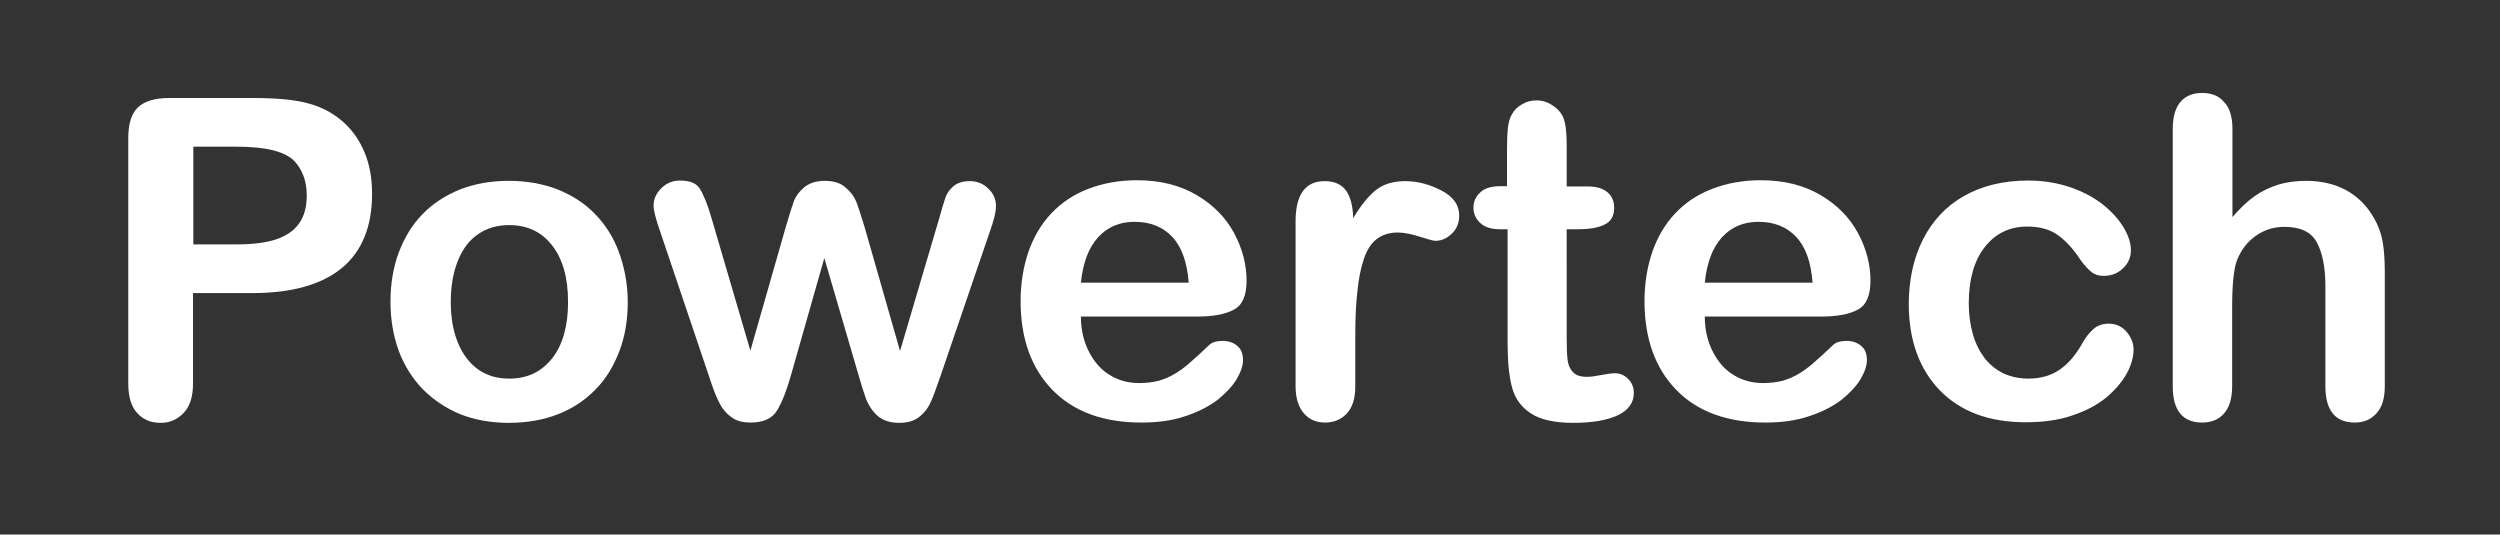
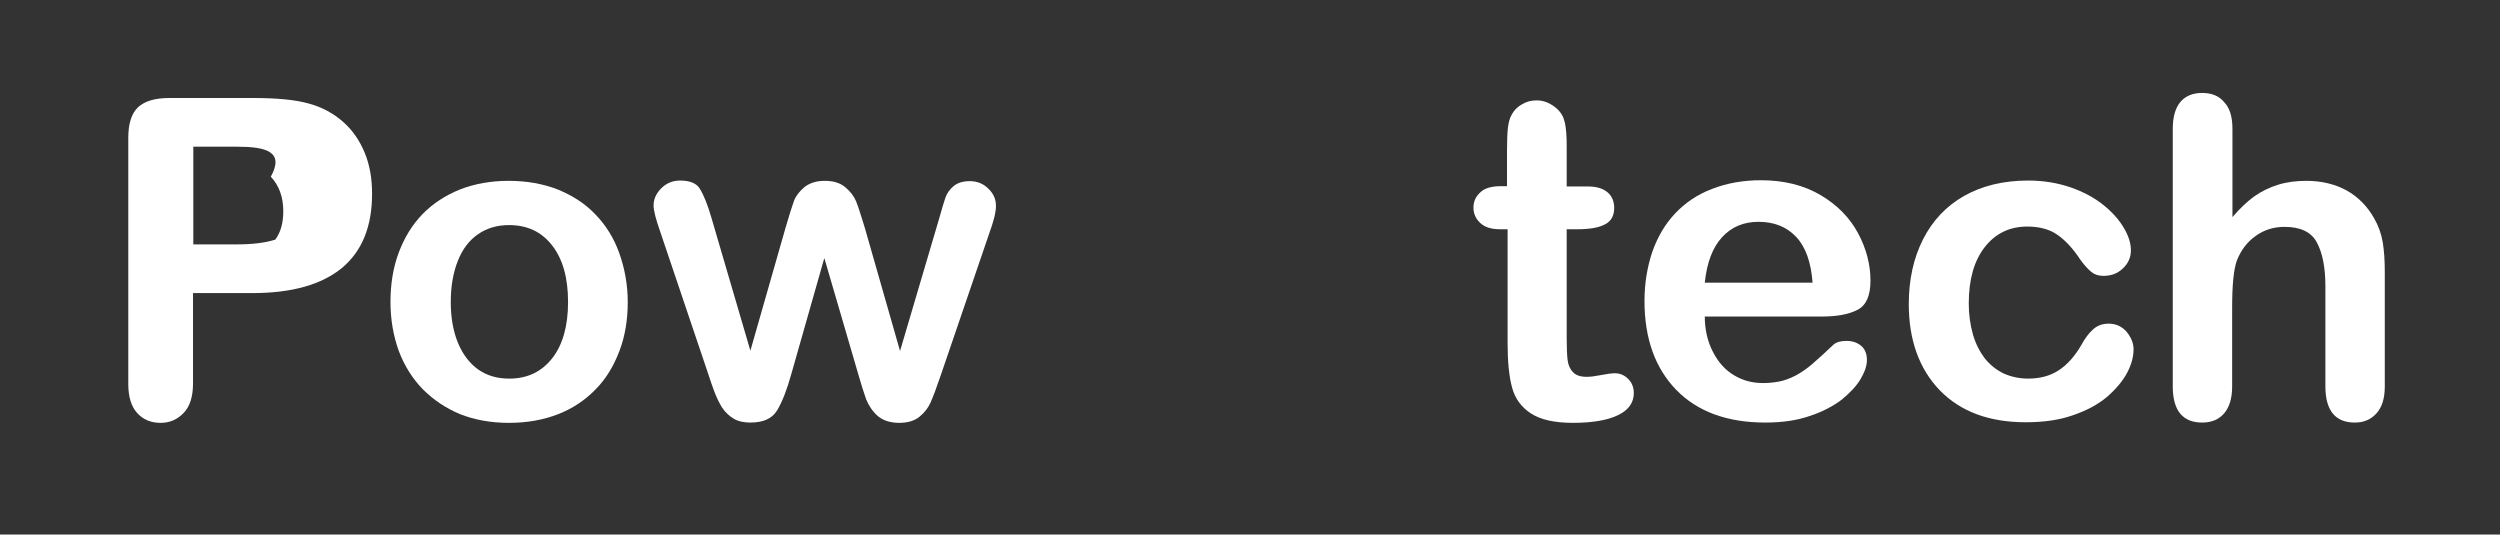
<svg xmlns="http://www.w3.org/2000/svg" version="1.1" id="Layer_1" x="0px" y="0px" viewBox="0 0 841.9 180" style="enable-background:new 0 0 841.9 180;" xml:space="preserve">
  <rect x="0" y="0" width="841.9" height="180" fill="#333333" stroke="none" />
  <style type="text/css">
	.st0{fill:#FFFFFF;}
</style>
  <g>
-     <path class="st0" d="M85,98.7h-20v30.4c0,4.4-1,7.7-3.1,9.9c-2.1,2.2-4.6,3.4-7.8,3.4c-3.3,0-5.9-1.1-7.9-3.3c-2-2.2-3-5.5-3-9.8   V46.4c0-4.8,1.1-8.2,3.3-10.3C48.8,34,52.3,33,57.1,33H85c8.3,0,14.6,0.6,19.1,1.9c4.4,1.2,8.2,3.3,11.4,6.1   c3.2,2.8,5.6,6.3,7.3,10.4c1.7,4.1,2.5,8.7,2.5,13.9c0,11-3.4,19.3-10.1,24.9C108.4,95.8,98.4,98.7,85,98.7z M79.8,49.4H65.1v32.9   h14.7c5.1,0,9.4-0.5,12.9-1.6c3.4-1.1,6.1-2.8,7.9-5.3c1.8-2.4,2.7-5.6,2.7-9.6c0-4.7-1.4-8.6-4.2-11.6   C95.9,51,89.5,49.4,79.8,49.4z" />
+     <path class="st0" d="M85,98.7h-20v30.4c0,4.4-1,7.7-3.1,9.9c-2.1,2.2-4.6,3.4-7.8,3.4c-3.3,0-5.9-1.1-7.9-3.3c-2-2.2-3-5.5-3-9.8   V46.4c0-4.8,1.1-8.2,3.3-10.3C48.8,34,52.3,33,57.1,33H85c8.3,0,14.6,0.6,19.1,1.9c4.4,1.2,8.2,3.3,11.4,6.1   c3.2,2.8,5.6,6.3,7.3,10.4c1.7,4.1,2.5,8.7,2.5,13.9c0,11-3.4,19.3-10.1,24.9C108.4,95.8,98.4,98.7,85,98.7z M79.8,49.4H65.1v32.9   h14.7c5.1,0,9.4-0.5,12.9-1.6c1.8-2.4,2.7-5.6,2.7-9.6c0-4.7-1.4-8.6-4.2-11.6   C95.9,51,89.5,49.4,79.8,49.4z" />
    <path class="st0" d="M211.4,101.7c0,6-0.9,11.5-2.8,16.5c-1.9,5-4.5,9.4-8.1,13c-3.5,3.6-7.7,6.4-12.6,8.3   c-4.9,1.9-10.4,2.9-16.5,2.9c-6.1,0-11.5-1-16.4-2.9c-4.8-2-9-4.8-12.6-8.4c-3.5-3.6-6.2-7.9-8.1-12.9c-1.8-5-2.8-10.5-2.8-16.5   c0-6.1,0.9-11.6,2.8-16.7c1.9-5,4.5-9.3,8-12.9c3.5-3.6,7.7-6.3,12.6-8.3c4.9-1.9,10.4-2.9,16.4-2.9c6.1,0,11.6,1,16.5,2.9   c4.9,2,9.2,4.7,12.7,8.4c3.5,3.6,6.2,7.9,8,12.9S211.4,95.7,211.4,101.7z M191.3,101.7c0-8.2-1.8-14.5-5.4-19.1s-8.4-6.8-14.5-6.8   c-3.9,0-7.4,1-10.3,3c-3,2-5.3,5-6.9,9c-1.6,4-2.4,8.6-2.4,13.9c0,5.2,0.8,9.8,2.4,13.7c1.6,3.9,3.9,6.9,6.8,9   c3,2.1,6.4,3.1,10.5,3.1c6.1,0,10.9-2.3,14.5-6.9C189.5,116.1,191.3,109.8,191.3,101.7z" />
    <path class="st0" d="M239.6,73.4l13.1,44.7l11.9-41.6c1.3-4.4,2.2-7.3,2.8-8.9c0.6-1.6,1.8-3.1,3.4-4.5c1.7-1.4,4-2.2,6.9-2.2   c3,0,5.3,0.7,7,2.2c1.7,1.4,2.9,3,3.6,4.7c0.7,1.7,1.6,4.6,2.9,8.8l11.9,41.6l13.2-44.7c0.9-3.2,1.6-5.6,2.1-7   c0.5-1.4,1.4-2.7,2.7-3.8c1.3-1.1,3.1-1.7,5.5-1.7c2.4,0,4.5,0.8,6.2,2.5c1.8,1.7,2.6,3.6,2.6,5.9c0,2.1-0.8,5.2-2.3,9.3l-16.4,48   c-1.4,4.1-2.5,7-3.3,8.8c-0.8,1.8-2,3.4-3.7,4.8c-1.7,1.4-4,2.1-6.9,2.1c-3,0-5.4-0.8-7.2-2.3c-1.7-1.5-3-3.4-3.9-5.6   c-0.8-2.2-1.7-5.1-2.7-8.6l-11.4-39l-11.1,39c-1.5,5.4-3.1,9.5-4.8,12.3c-1.7,2.8-4.7,4.1-9,4.1c-2.2,0-4.1-0.4-5.6-1.3   c-1.5-0.9-2.8-2.1-3.9-3.7c-1-1.6-1.9-3.5-2.7-5.6c-0.8-2.2-1.4-3.9-1.8-5.2l-16.2-48c-1.6-4.5-2.4-7.6-2.4-9.3   c0-2.2,0.9-4.1,2.6-5.8c1.7-1.7,3.8-2.6,6.3-2.6c3.3,0,5.6,0.9,6.7,2.8C237,65.7,238.3,68.9,239.6,73.4z" />
-     <path class="st0" d="M403.2,106.6H364c0,4.5,1,8.6,2.8,12c1.8,3.5,4.2,6.1,7.1,7.8c3,1.8,6.2,2.6,9.8,2.6c2.4,0,4.6-0.3,6.6-0.8   c2-0.6,3.9-1.4,5.8-2.6c1.9-1.2,3.6-2.5,5.1-3.9c1.6-1.4,3.6-3.2,6.1-5.6c1-0.9,2.5-1.3,4.4-1.3c2.1,0,3.7,0.6,5,1.7   c1.3,1.1,1.9,2.7,1.9,4.8c0,1.8-0.7,3.9-2.1,6.3c-1.4,2.4-3.6,4.7-6.4,7c-2.9,2.2-6.5,4.1-10.8,5.5c-4.3,1.5-9.3,2.2-14.9,2.2   c-12.9,0-22.9-3.7-30-11c-7.1-7.3-10.7-17.3-10.7-29.9c0-5.9,0.9-11.4,2.6-16.5c1.8-5.1,4.3-9.4,7.7-13c3.4-3.6,7.5-6.4,12.5-8.3   c4.9-1.9,10.4-2.9,16.4-2.9c7.8,0,14.5,1.7,20.1,5c5.6,3.3,9.8,7.6,12.6,12.8c2.8,5.2,4.2,10.6,4.2,16c0,5-1.4,8.3-4.3,9.8   C412.5,105.9,408.4,106.6,403.2,106.6z M364,95.2h36.3c-0.5-6.8-2.3-12-5.5-15.4c-3.2-3.4-7.4-5.1-12.7-5.1c-5,0-9.1,1.7-12.3,5.2   C366.6,83.4,364.7,88.5,364,95.2z" />
-     <path class="st0" d="M456.4,113.5v16.7c0,4.1-1,7.1-2.9,9.1c-1.9,2-4.3,3-7.3,3c-2.9,0-5.3-1-7.1-3.1s-2.8-5.1-2.8-9.1V74.5   c0-9,3.3-13.5,9.8-13.5c3.3,0,5.7,1.1,7.2,3.2c1.5,2.1,2.3,5.2,2.4,9.3c2.4-4.1,4.9-7.2,7.4-9.3c2.5-2.1,5.9-3.2,10.1-3.2   s8.3,1.1,12.3,3.2c4,2.1,5.9,4.9,5.9,8.4c0,2.4-0.8,4.5-2.5,6.1c-1.7,1.6-3.5,2.4-5.5,2.4c-0.7,0-2.5-0.5-5.3-1.4   c-2.8-0.9-5.3-1.4-7.4-1.4c-2.9,0-5.3,0.8-7.2,2.3c-1.9,1.5-3.3,3.8-4.3,6.9c-1,3-1.7,6.6-2.1,10.8   C456.6,102.4,456.4,107.5,456.4,113.5z" />
    <path class="st0" d="M505.3,62.7h2.2v-12c0-3.2,0.1-5.8,0.3-7.6c0.2-1.8,0.6-3.4,1.4-4.7c0.8-1.4,1.9-2.5,3.4-3.3   c1.5-0.9,3.1-1.3,4.9-1.3c2.5,0,4.8,1,6.9,2.9c1.4,1.3,2.2,2.8,2.6,4.7c0.4,1.8,0.6,4.4,0.6,7.8v13.6h7.3c2.8,0,5,0.7,6.5,2   c1.5,1.3,2.2,3.1,2.2,5.2c0,2.7-1.1,4.6-3.2,5.6c-2.1,1.1-5.2,1.6-9.1,1.6h-3.7V114c0,3.1,0.1,5.5,0.3,7.2c0.2,1.7,0.8,3.1,1.8,4.1   c1,1.1,2.5,1.6,4.7,1.6c1.2,0,2.8-0.2,4.8-0.6c2-0.4,3.6-0.6,4.7-0.6c1.6,0,3.1,0.6,4.4,1.9c1.3,1.3,1.9,2.9,1.9,4.8   c0,3.2-1.8,5.7-5.3,7.4c-3.5,1.7-8.6,2.6-15.2,2.6c-6.3,0-11-1.1-14.2-3.2c-3.2-2.1-5.3-5-6.3-8.7c-1-3.7-1.5-8.7-1.5-14.9V77.2   h-2.6c-2.9,0-5.1-0.7-6.6-2.1c-1.5-1.4-2.3-3.1-2.3-5.2c0-2.1,0.8-3.8,2.4-5.2C499.9,63.4,502.3,62.7,505.3,62.7z" />
    <path class="st0" d="M613.3,106.6h-39.2c0,4.5,1,8.6,2.8,12c1.8,3.5,4.2,6.1,7.1,7.8c3,1.8,6.2,2.6,9.8,2.6c2.4,0,4.6-0.3,6.6-0.8   c2-0.6,3.9-1.4,5.8-2.6c1.9-1.2,3.6-2.5,5.1-3.9c1.6-1.4,3.6-3.2,6.1-5.6c1-0.9,2.5-1.3,4.4-1.3c2.1,0,3.7,0.6,5,1.7   s1.9,2.7,1.9,4.8c0,1.8-0.7,3.9-2.1,6.3c-1.4,2.4-3.6,4.7-6.4,7c-2.9,2.2-6.5,4.1-10.8,5.5c-4.3,1.5-9.3,2.2-14.9,2.2   c-12.9,0-22.9-3.7-30-11c-7.1-7.3-10.7-17.3-10.7-29.9c0-5.9,0.9-11.4,2.6-16.5c1.8-5.1,4.3-9.4,7.7-13c3.4-3.6,7.5-6.4,12.5-8.3   c4.9-1.9,10.4-2.9,16.4-2.9c7.8,0,14.5,1.7,20.1,5c5.6,3.3,9.8,7.6,12.6,12.8c2.8,5.2,4.2,10.6,4.2,16c0,5-1.4,8.3-4.3,9.8   C622.6,105.9,618.5,106.6,613.3,106.6z M574.1,95.2h36.3c-0.5-6.8-2.3-12-5.5-15.4c-3.2-3.4-7.4-5.1-12.7-5.1   c-5,0-9.1,1.7-12.3,5.2C576.7,83.4,574.8,88.5,574.1,95.2z" />
    <path class="st0" d="M718.5,117.6c0,2.5-0.7,5.2-2.2,8c-1.5,2.8-3.8,5.5-6.8,8.1c-3.1,2.6-6.9,4.6-11.6,6.2   c-4.6,1.6-9.9,2.3-15.7,2.3c-12.4,0-22-3.6-29-10.8c-6.9-7.2-10.4-16.9-10.4-29c0-8.2,1.6-15.5,4.8-21.8   c3.2-6.3,7.8-11.2,13.8-14.6s13.2-5.2,21.6-5.2c5.2,0,9.9,0.8,14.3,2.3c4.3,1.5,8,3.5,11,5.9c3,2.4,5.3,5,6.9,7.7   c1.6,2.7,2.4,5.2,2.4,7.6c0,2.4-0.9,4.4-2.7,6.1c-1.8,1.7-3.9,2.5-6.5,2.5c-1.7,0-3-0.4-4.1-1.3c-1.1-0.9-2.3-2.2-3.7-4.1   c-2.4-3.7-5-6.5-7.7-8.4c-2.7-1.9-6.1-2.8-10.2-2.8c-5.9,0-10.7,2.3-14.3,6.9c-3.6,4.6-5.4,10.9-5.4,19c0,3.8,0.5,7.2,1.4,10.4   c0.9,3.2,2.3,5.8,4,8.1c1.8,2.2,3.9,3.9,6.4,5.1c2.5,1.1,5.2,1.7,8.2,1.7c4,0,7.4-0.9,10.3-2.8c2.9-1.9,5.4-4.7,7.6-8.5   c1.2-2.2,2.5-4,4-5.3c1.4-1.3,3.2-1.9,5.2-1.9c2.4,0,4.5,0.9,6.1,2.8C717.6,113.5,718.5,115.5,718.5,117.6z" />
    <path class="st0" d="M751.8,43.4v29.7c2.5-2.9,5-5.3,7.4-7c2.4-1.7,5.1-3,8-3.9c2.9-0.9,6.1-1.3,9.5-1.3c5.1,0,9.6,1.1,13.5,3.2   c3.9,2.2,7,5.3,9.3,9.4c1.4,2.4,2.4,5.1,2.9,8c0.5,3,0.7,6.4,0.7,10.2v38.4c0,4-0.9,7-2.8,9.1s-4.3,3.1-7.3,3.1   c-6.6,0-9.9-4.1-9.9-12.2V96.4c0-6.4-1-11.3-2.9-14.8s-5.5-5.2-10.9-5.2c-3.6,0-6.8,1-9.6,3c-2.9,2-5,4.8-6.4,8.3   c-1.1,3-1.6,8.3-1.6,15.9v26.5c0,4-0.9,7-2.7,9.1c-1.8,2.1-4.3,3.1-7.4,3.1c-6.6,0-9.9-4.1-9.9-12.2V43.4c0-4.1,0.9-7.1,2.6-9.1   c1.7-2,4.2-3,7.3-3c3.2,0,5.7,1,7.4,3.1C750.9,36.3,751.8,39.4,751.8,43.4z" />
  </g>
</svg>